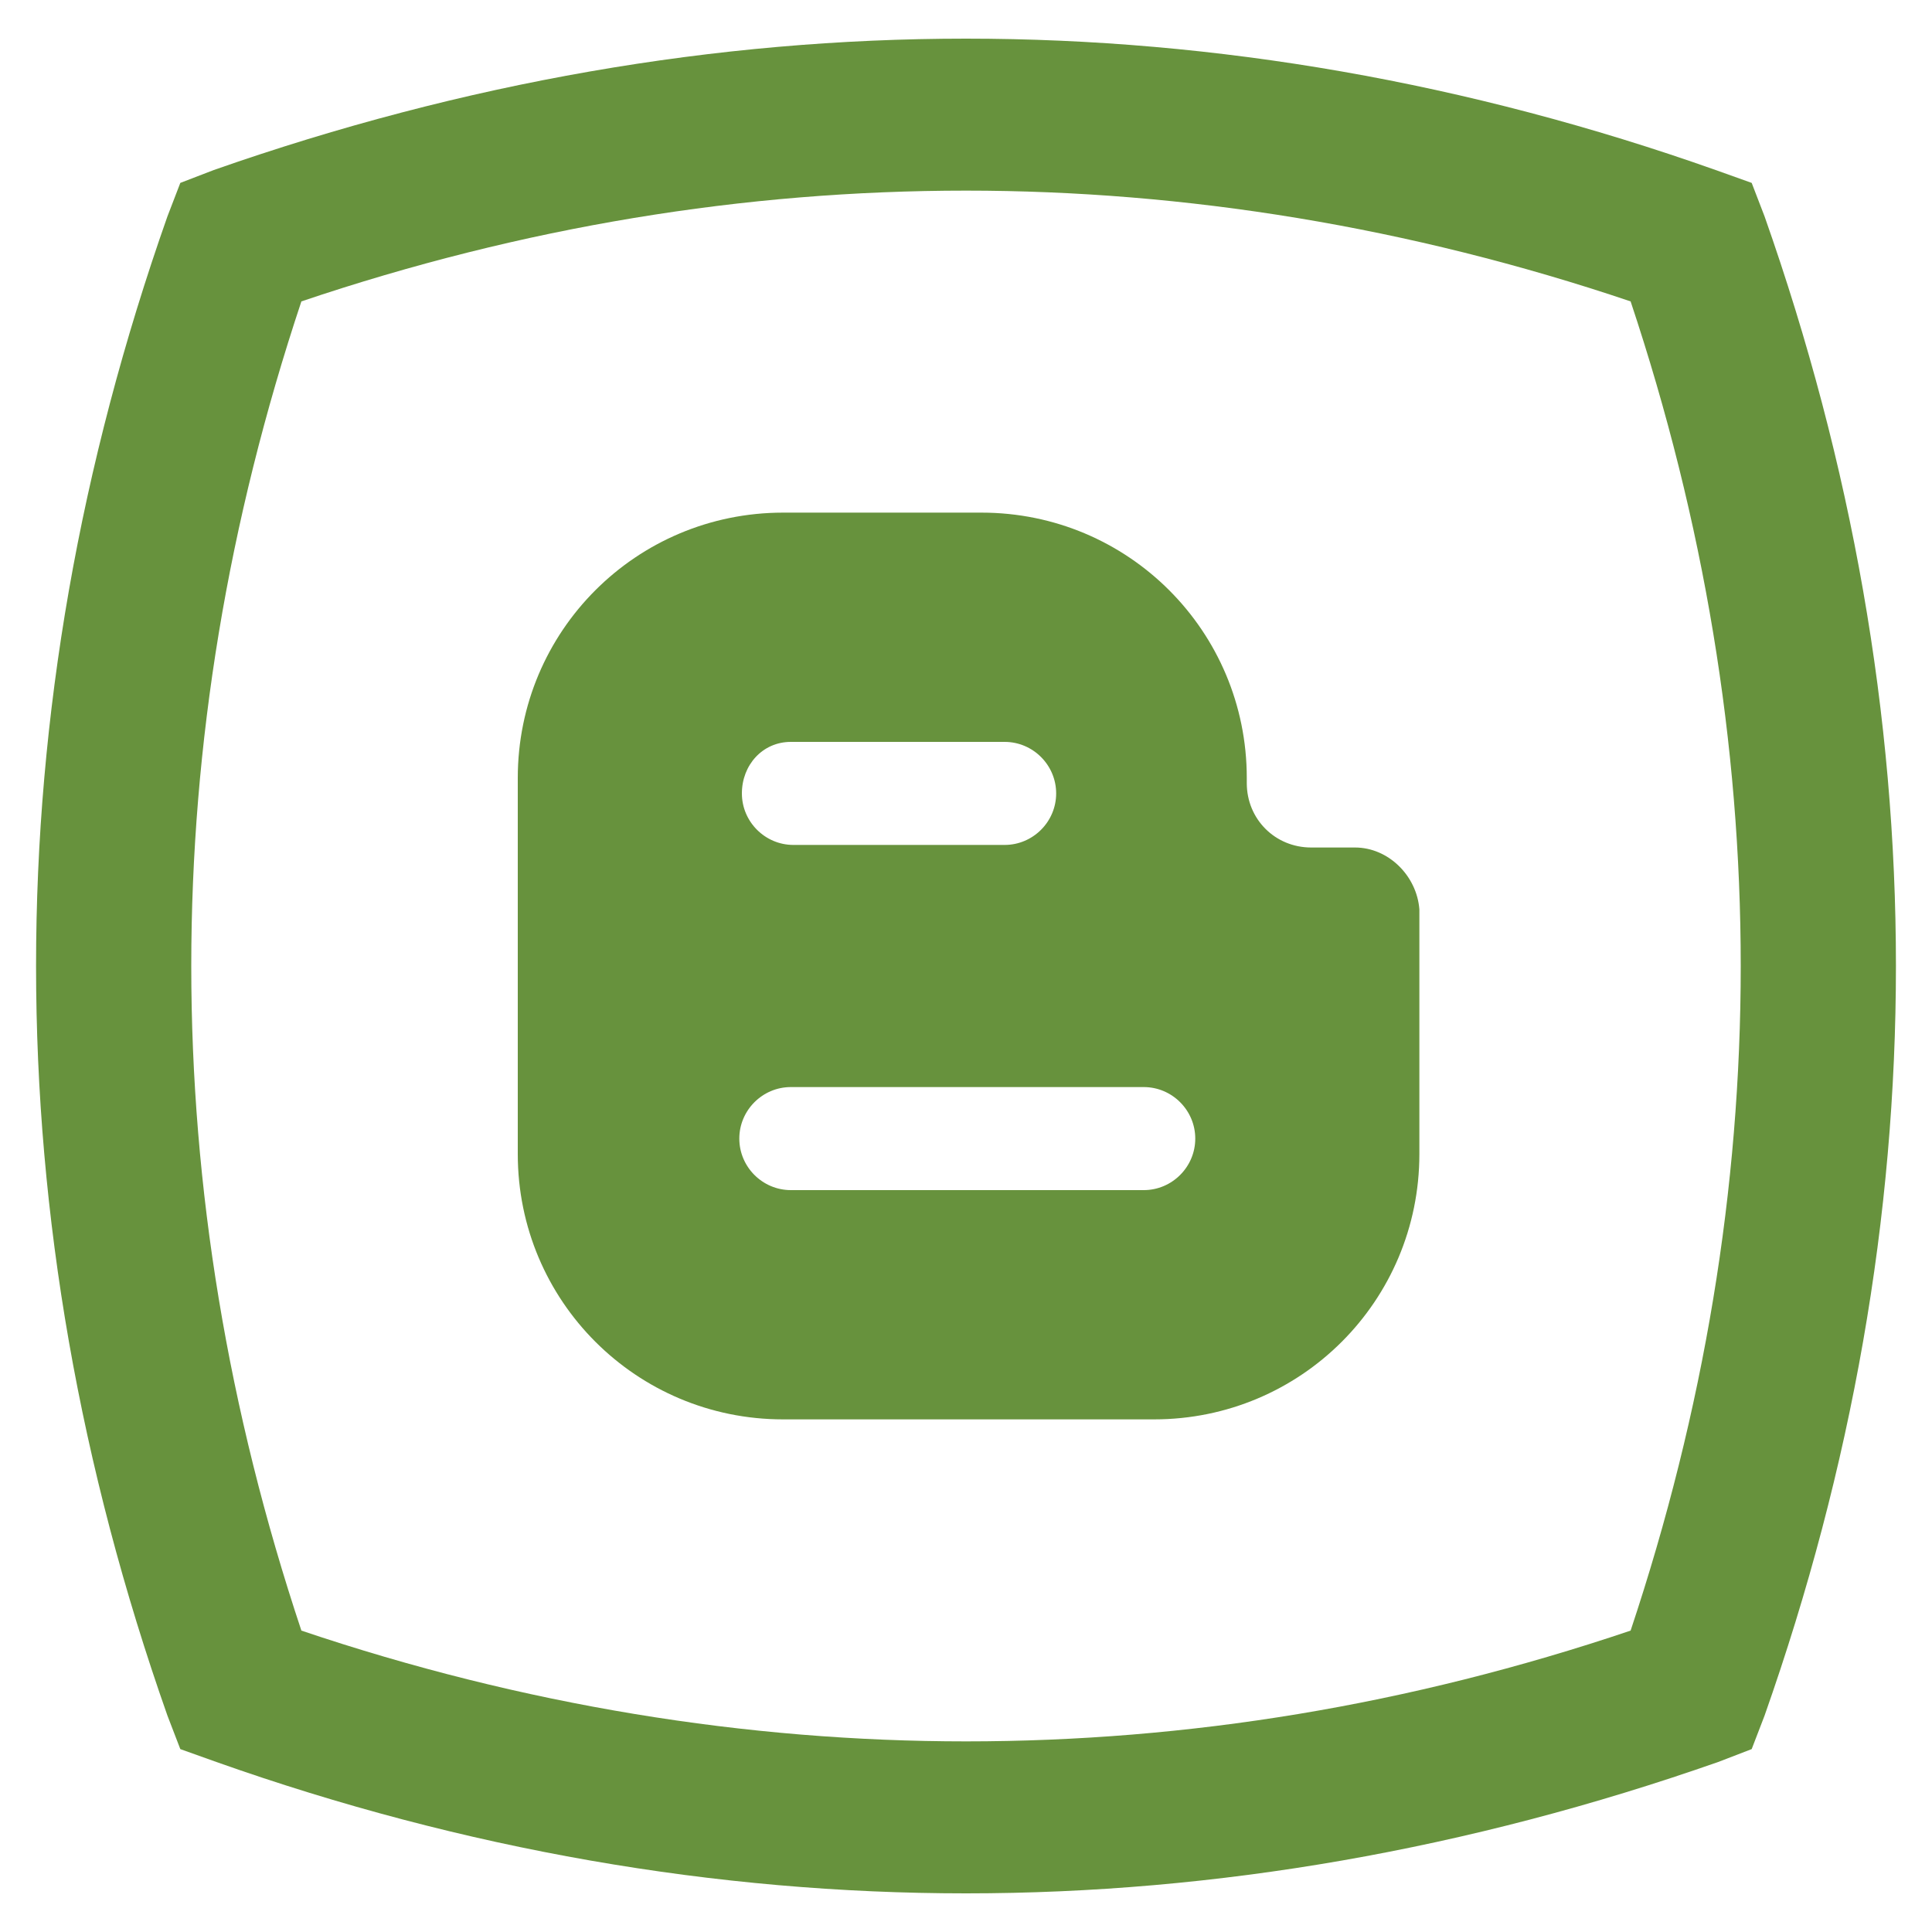
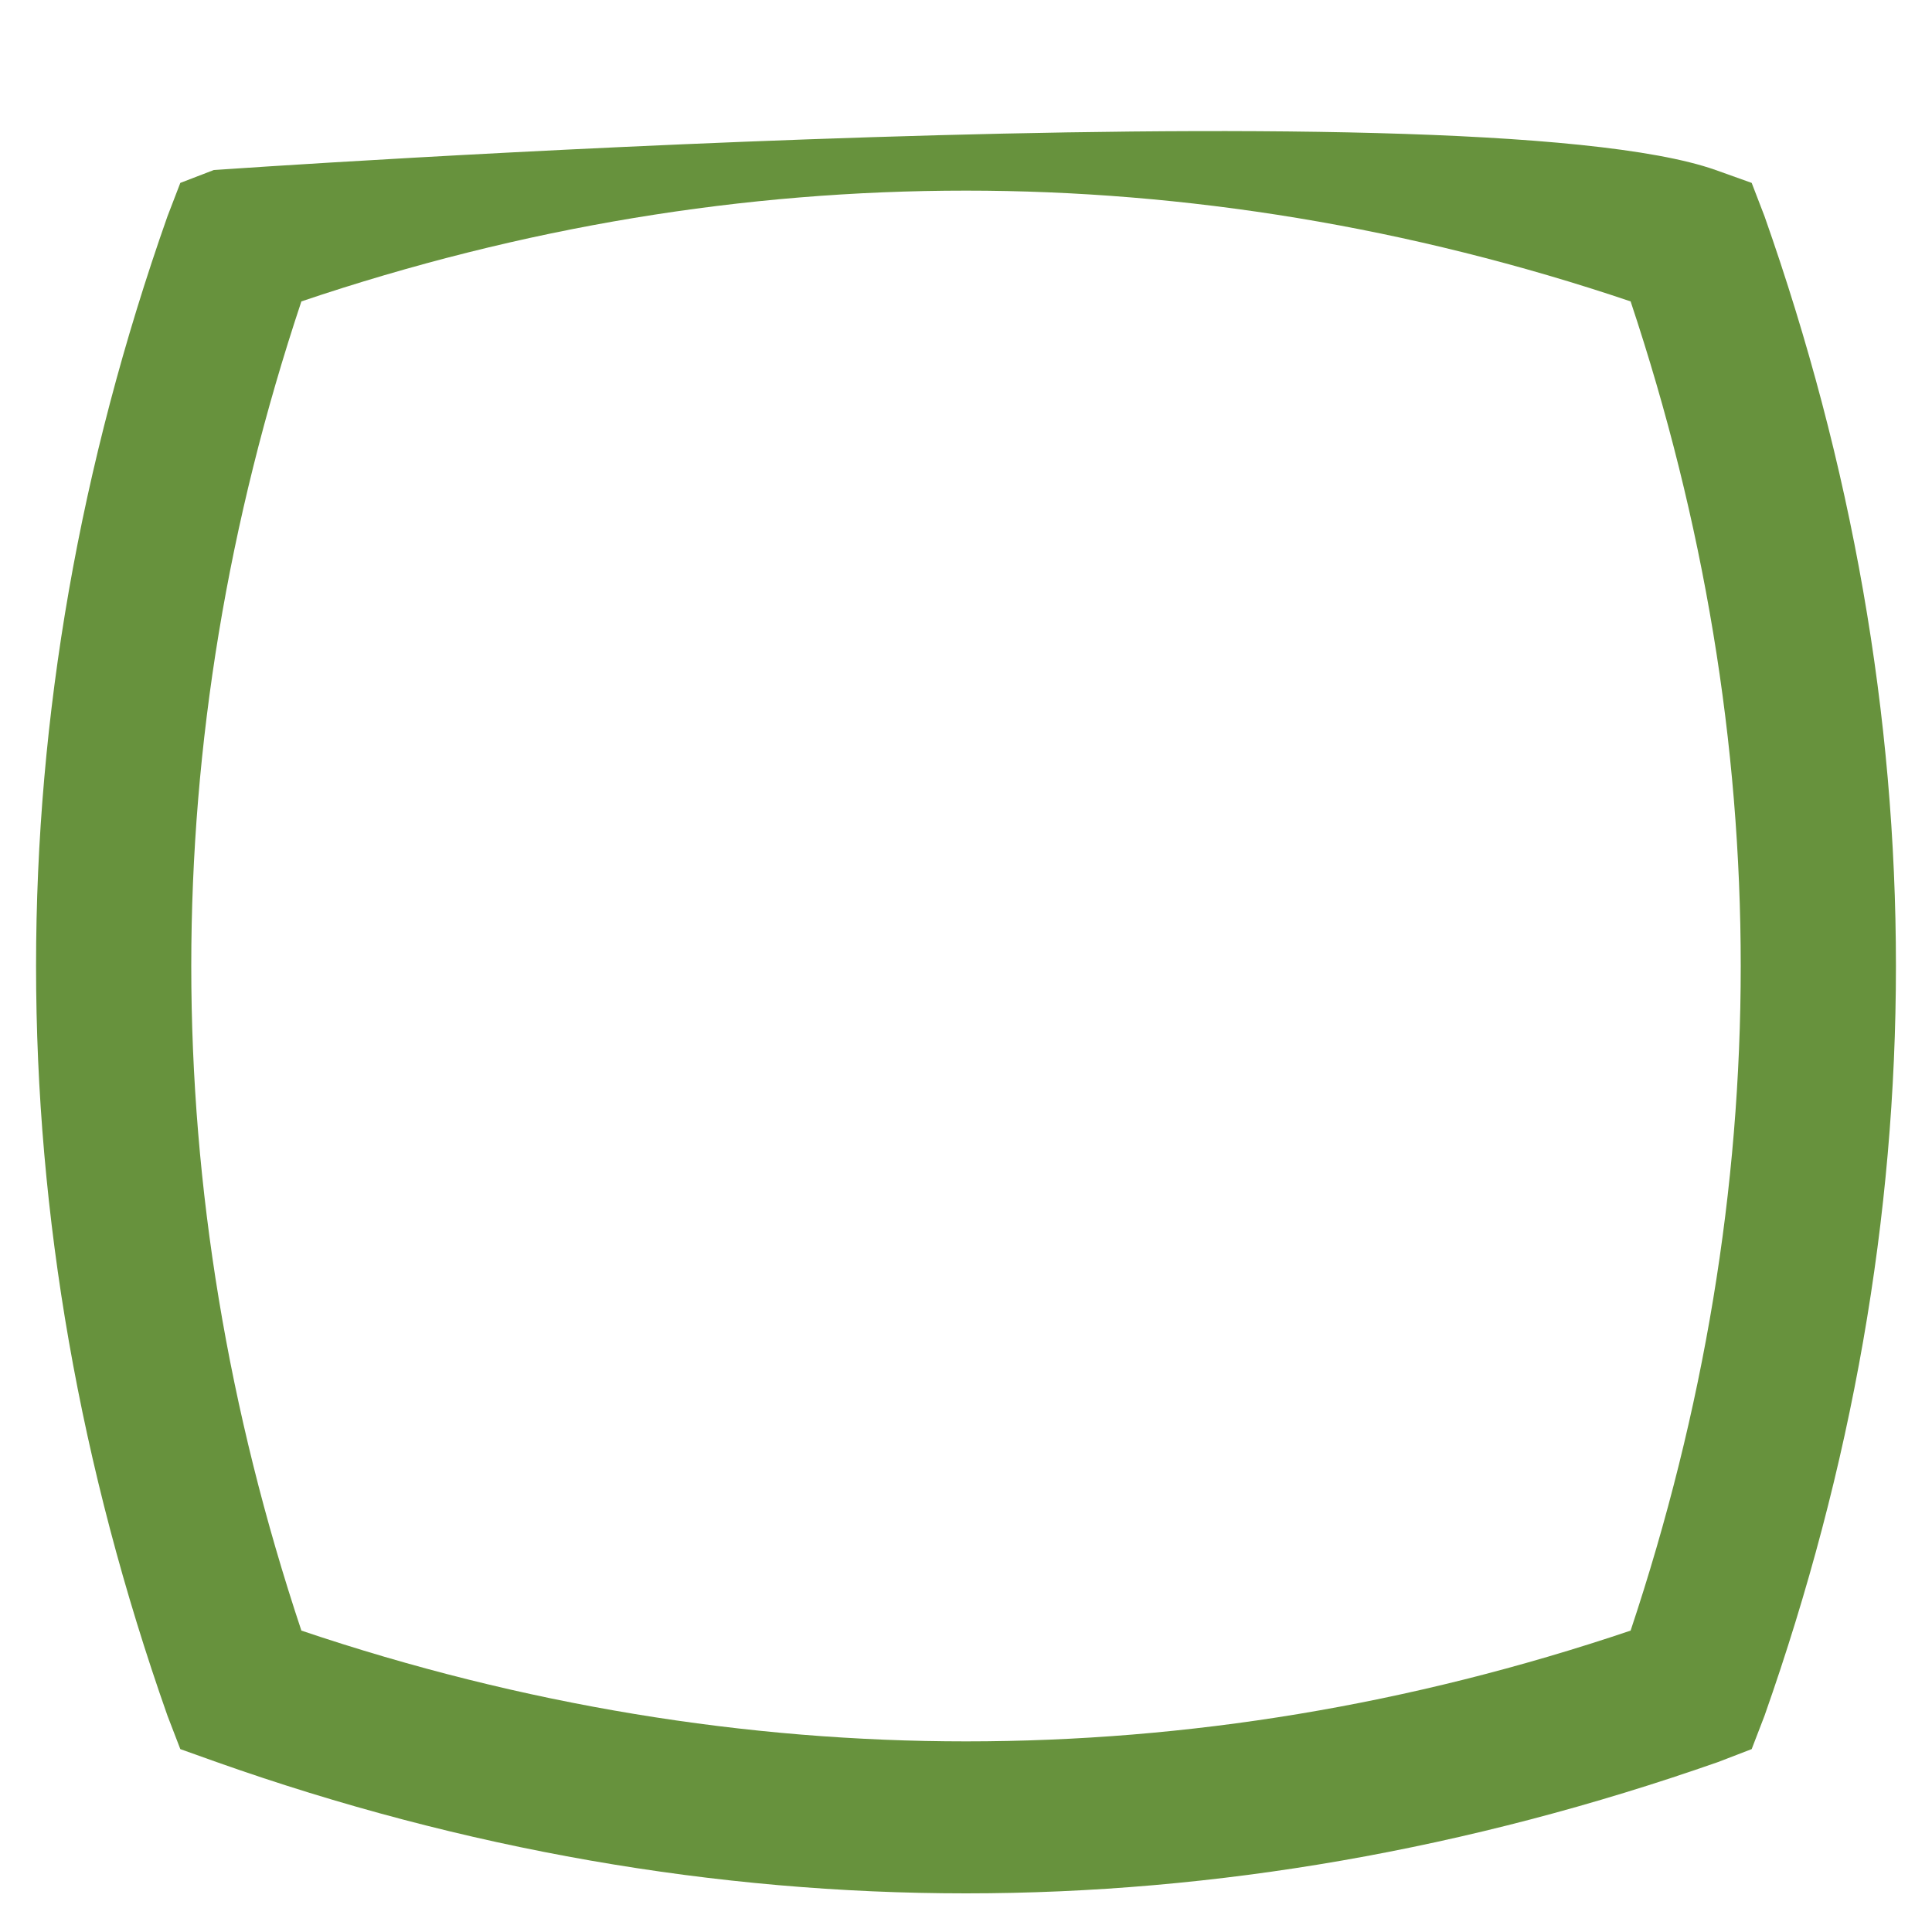
<svg xmlns="http://www.w3.org/2000/svg" id="Layer_1" style="enable-background:new 0 0 75 75;" version="1.1" viewBox="0 0 75 75" xml:space="preserve">
  <style type="text/css">
	.st0{fill:#FFE100;}
	.st1{fill:#ED1C24;}
	.st2{fill:#F9A01B;}
	.st3{fill:#67923D;}
	.st4{fill:#9990C5;}
	.st5{fill:#406325;}
</style>
  <g>
-     <path class="st3" d="M37.5,73.5c-9.7,0-19.5-1.7-29.1-5.1L7,67.9l-0.5-1.3c-6.8-19.3-6.8-38.9,0-58.2L7,7.1l1.3-0.5   C18,3.2,27.8,1.5,37.5,1.5S57,3.2,66.6,6.6L68,7.1l0.5,1.3c6.8,19.3,6.8,38.9,0,58.2L68,67.9l-1.3,0.5C57,71.8,47.2,73.5,37.5,73.5   z M11.7,63.3c8.6,2.9,17.3,4.3,25.8,4.3c8.6,0,17.2-1.4,25.8-4.3c5.7-17.1,5.7-34.5,0-51.6c-8.6-2.9-17.3-4.3-25.8-4.3   c-8.6,0-17.2,1.4-25.8,4.3C6,28.8,6,46.2,11.7,63.3z" />
-     <path class="st3" d="M52.6,32.9h-1.7c-1.4,0-2.5-1.1-2.5-2.5v-0.2c0-5.7-4.6-10.3-10.3-10.3h-7.7c-5.7,0-10.3,4.6-10.3,10.3v14.6   c0,5.7,4.6,10.3,10.3,10.3h14.4c5.7,0,10.3-4.6,10.3-10.3v-9.5C55,34,53.9,32.9,52.6,32.9z M30.7,28.8H39c1.1,0,2,0.9,2,2   s-0.9,2-2,2h-8.2c-1.1,0-2-0.9-2-2S29.6,28.8,30.7,28.8z M44.4,46.2H30.7c-1.1,0-2-0.9-2-2c0-1.1,0.9-2,2-2h13.7c1.1,0,2,0.9,2,2   C46.4,45.3,45.5,46.2,44.4,46.2z" />
+     <path class="st3" d="M37.5,73.5c-9.7,0-19.5-1.7-29.1-5.1L7,67.9l-0.5-1.3c-6.8-19.3-6.8-38.9,0-58.2L7,7.1l1.3-0.5   S57,3.2,66.6,6.6L68,7.1l0.5,1.3c6.8,19.3,6.8,38.9,0,58.2L68,67.9l-1.3,0.5C57,71.8,47.2,73.5,37.5,73.5   z M11.7,63.3c8.6,2.9,17.3,4.3,25.8,4.3c8.6,0,17.2-1.4,25.8-4.3c5.7-17.1,5.7-34.5,0-51.6c-8.6-2.9-17.3-4.3-25.8-4.3   c-8.6,0-17.2,1.4-25.8,4.3C6,28.8,6,46.2,11.7,63.3z" />
  </g>
</svg>